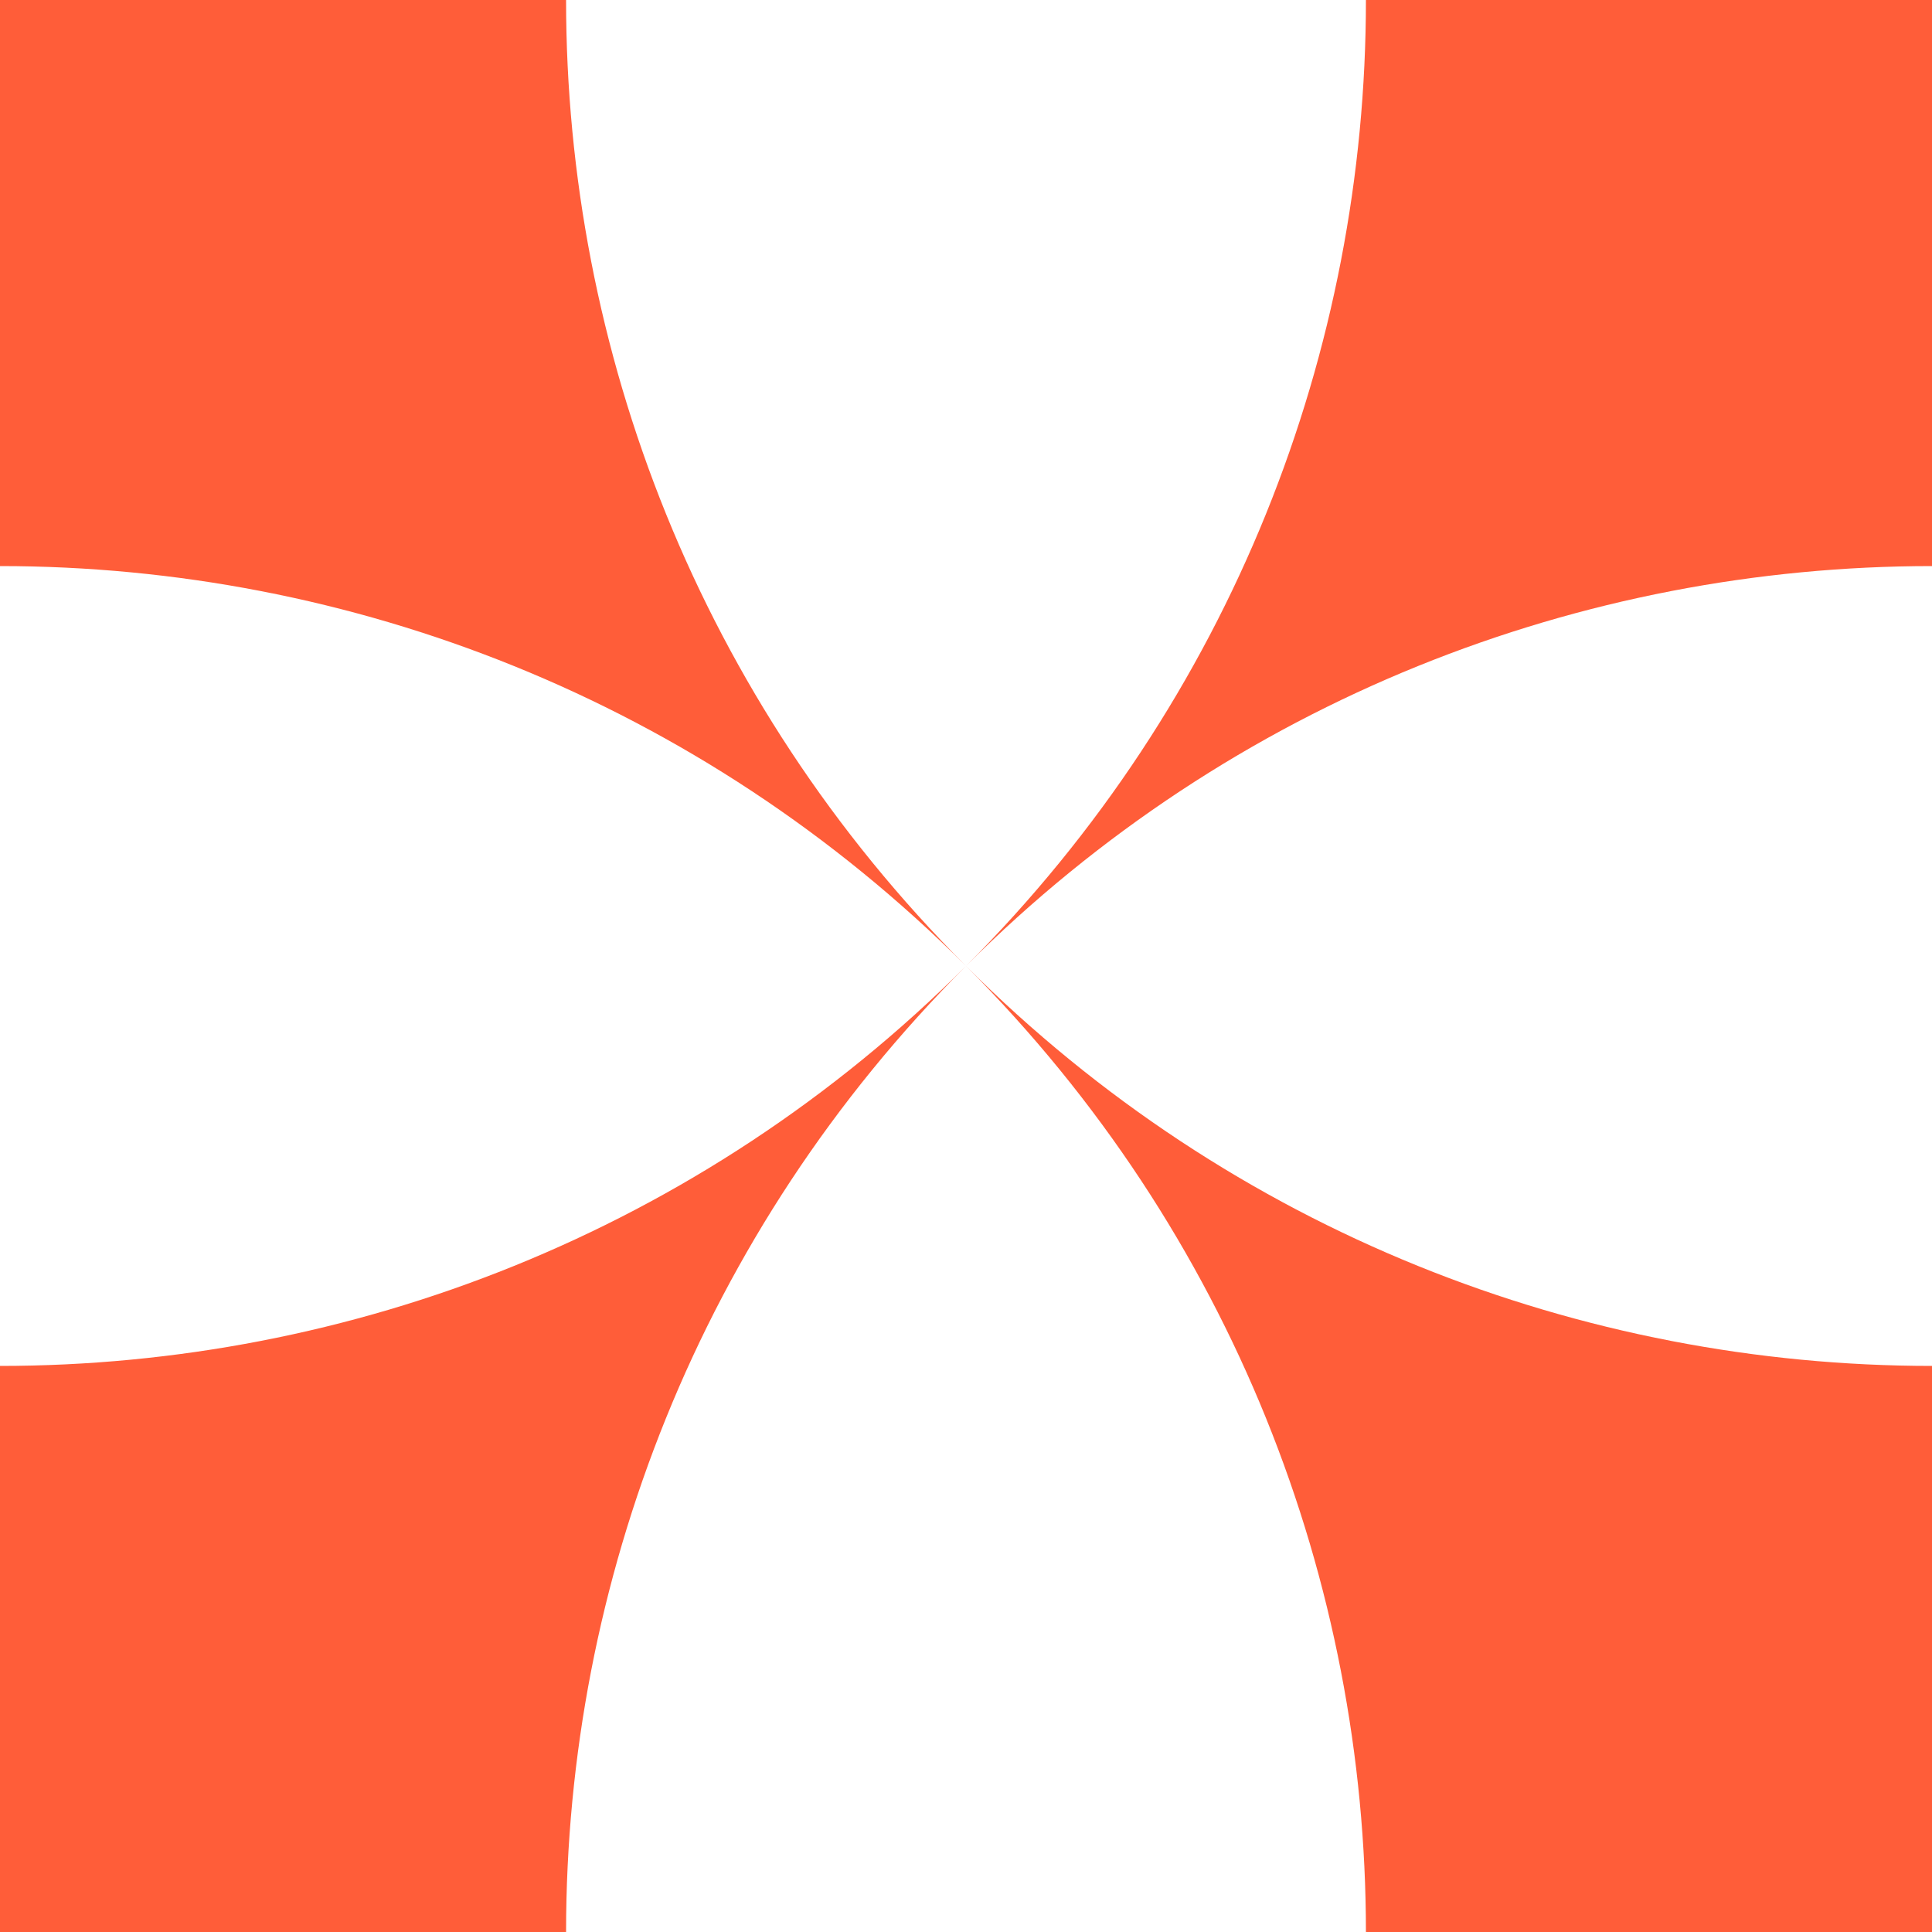
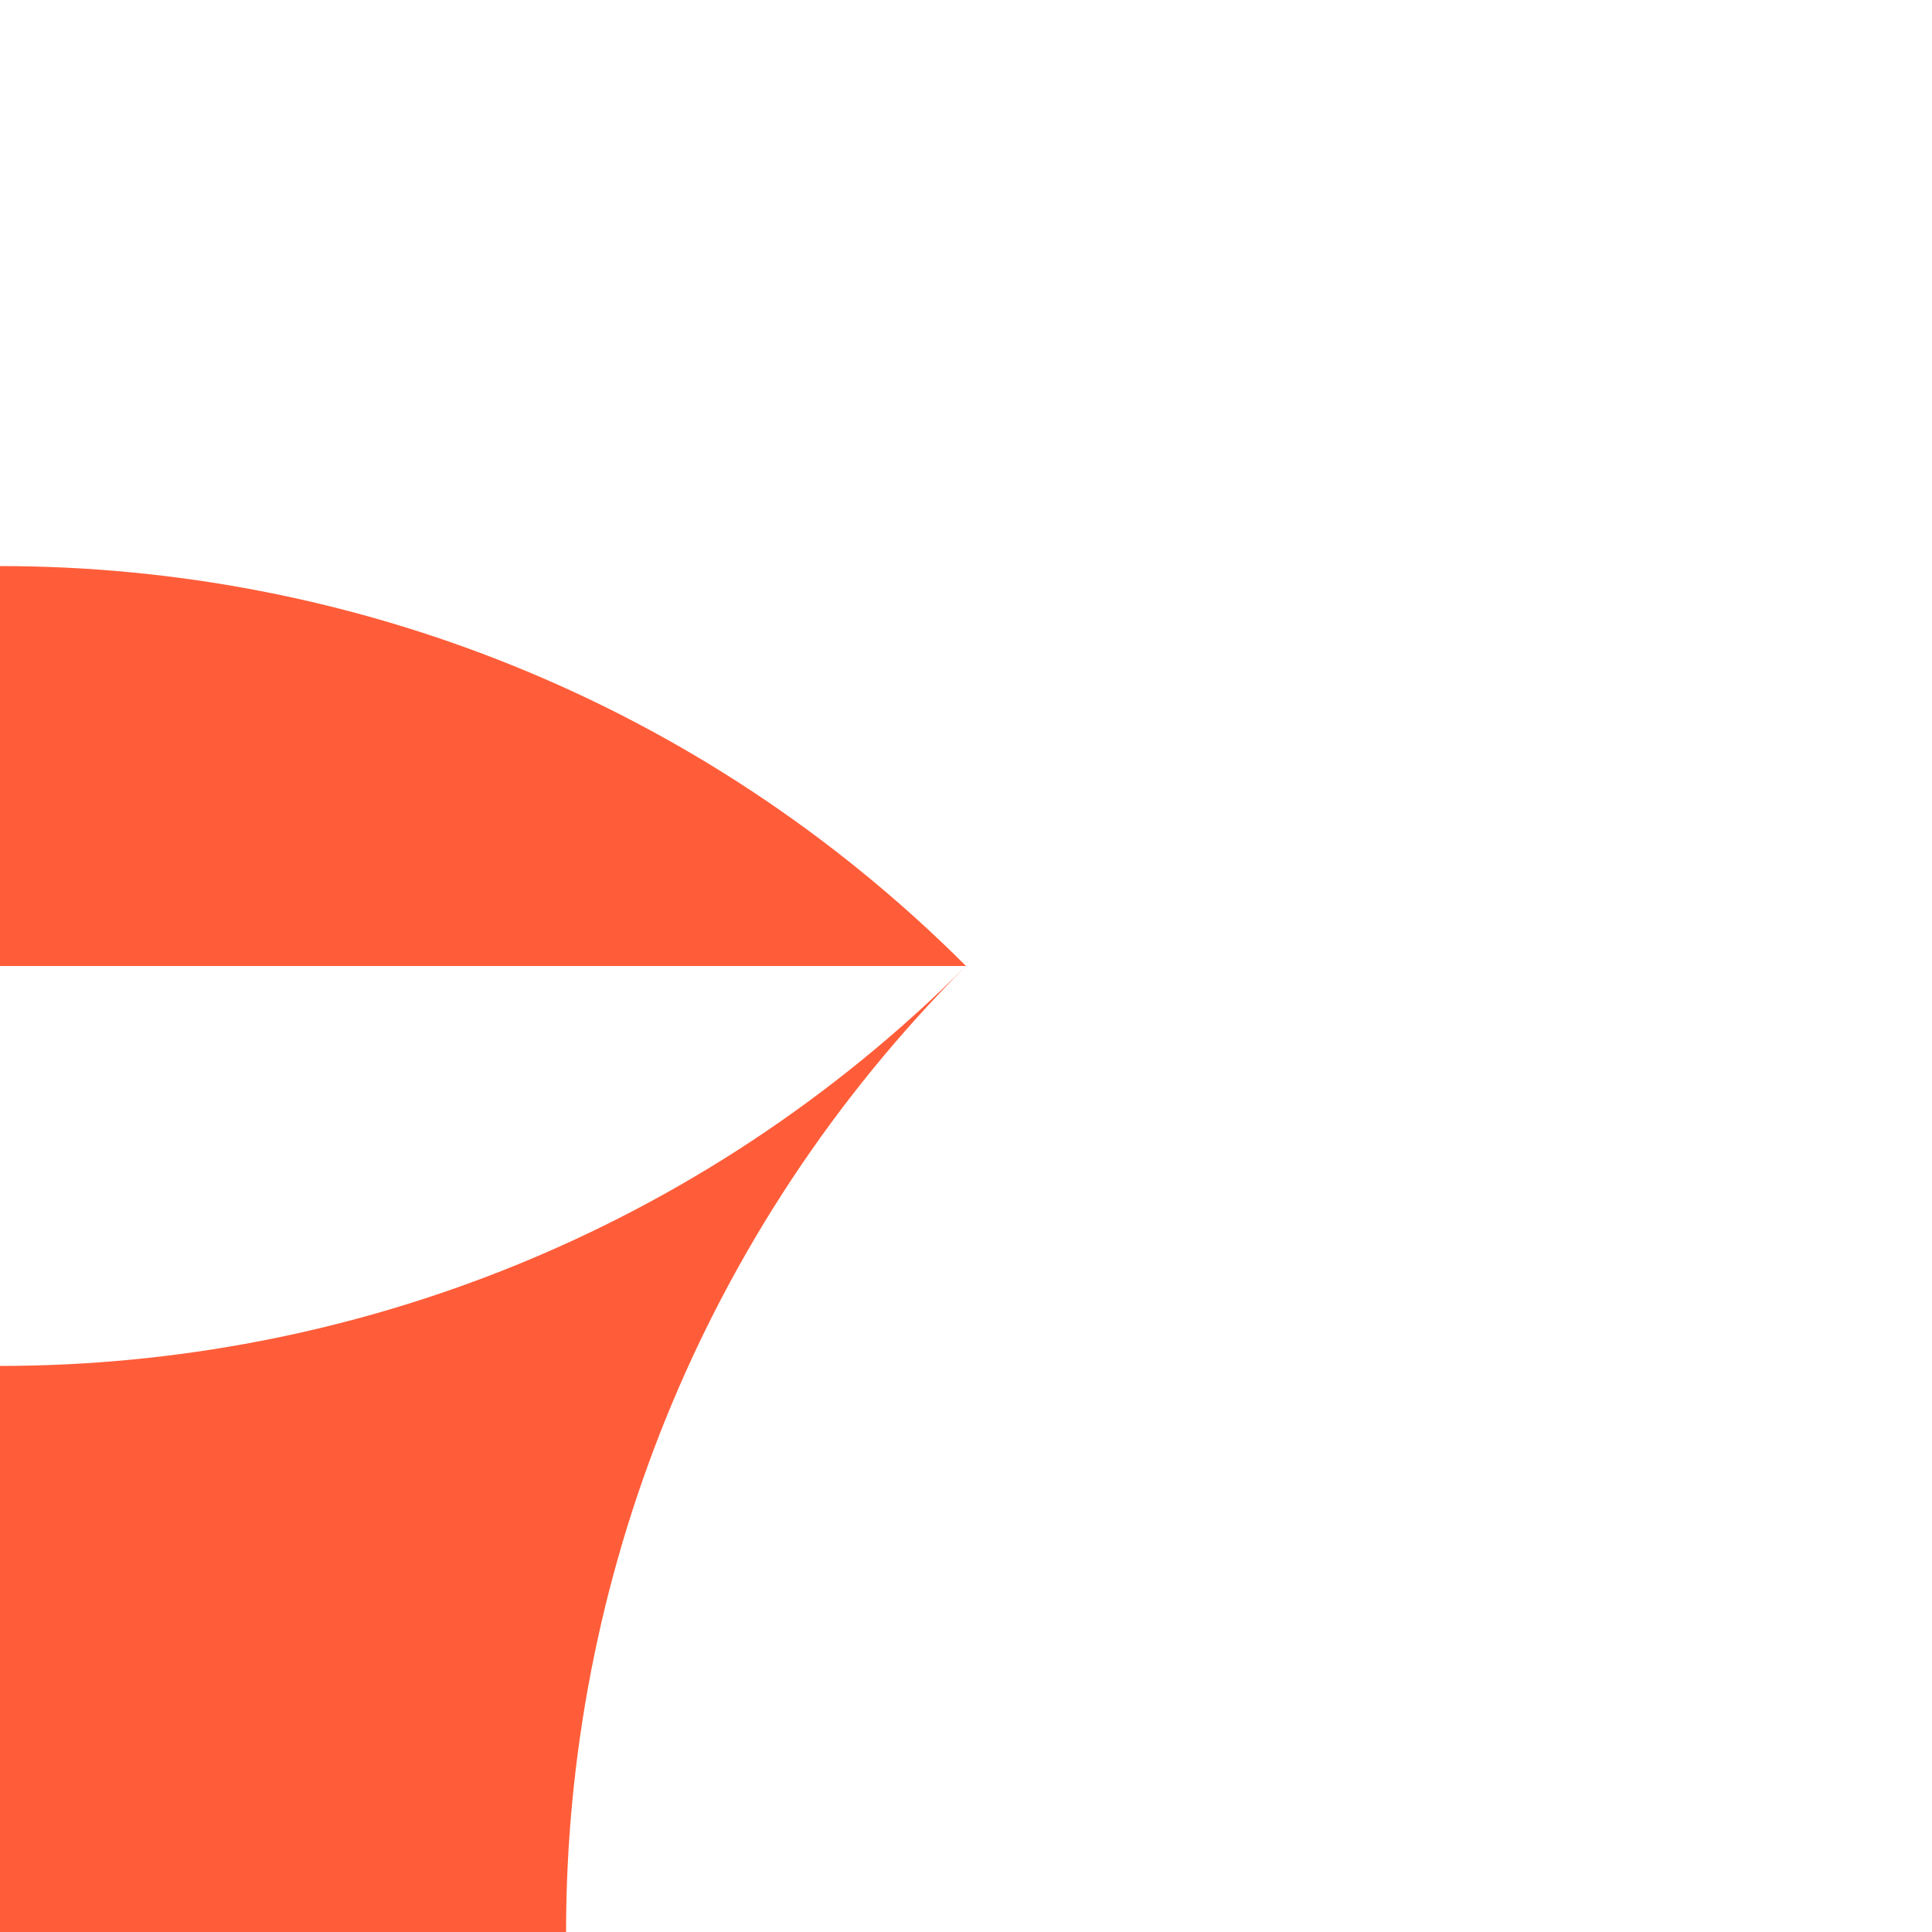
<svg xmlns="http://www.w3.org/2000/svg" width="18" height="18" viewBox="0 0 18 18" fill="none">
-   <path d="M0 0V5.274C3.255 5.274 6.516 6.516 9 9C6.516 6.516 5.274 3.255 5.274 0H0Z" fill="#FF5D39" />
+   <path d="M0 0V5.274C3.255 5.274 6.516 6.516 9 9H0Z" fill="#FF5D39" />
  <path d="M0 18H5.274C5.274 14.745 6.516 11.484 9 9C6.516 11.484 3.255 12.726 0 12.726V18Z" fill="#FF5D39" />
-   <path d="M18 18V12.726C14.745 12.726 11.484 11.484 9 9C11.484 11.484 12.726 14.745 12.726 18H18Z" fill="#FF5D39" />
-   <path d="M18 0H12.726C12.726 3.255 11.484 6.516 9 9C11.484 6.516 14.745 5.274 18 5.274V0Z" fill="#FF5D39" />
</svg>